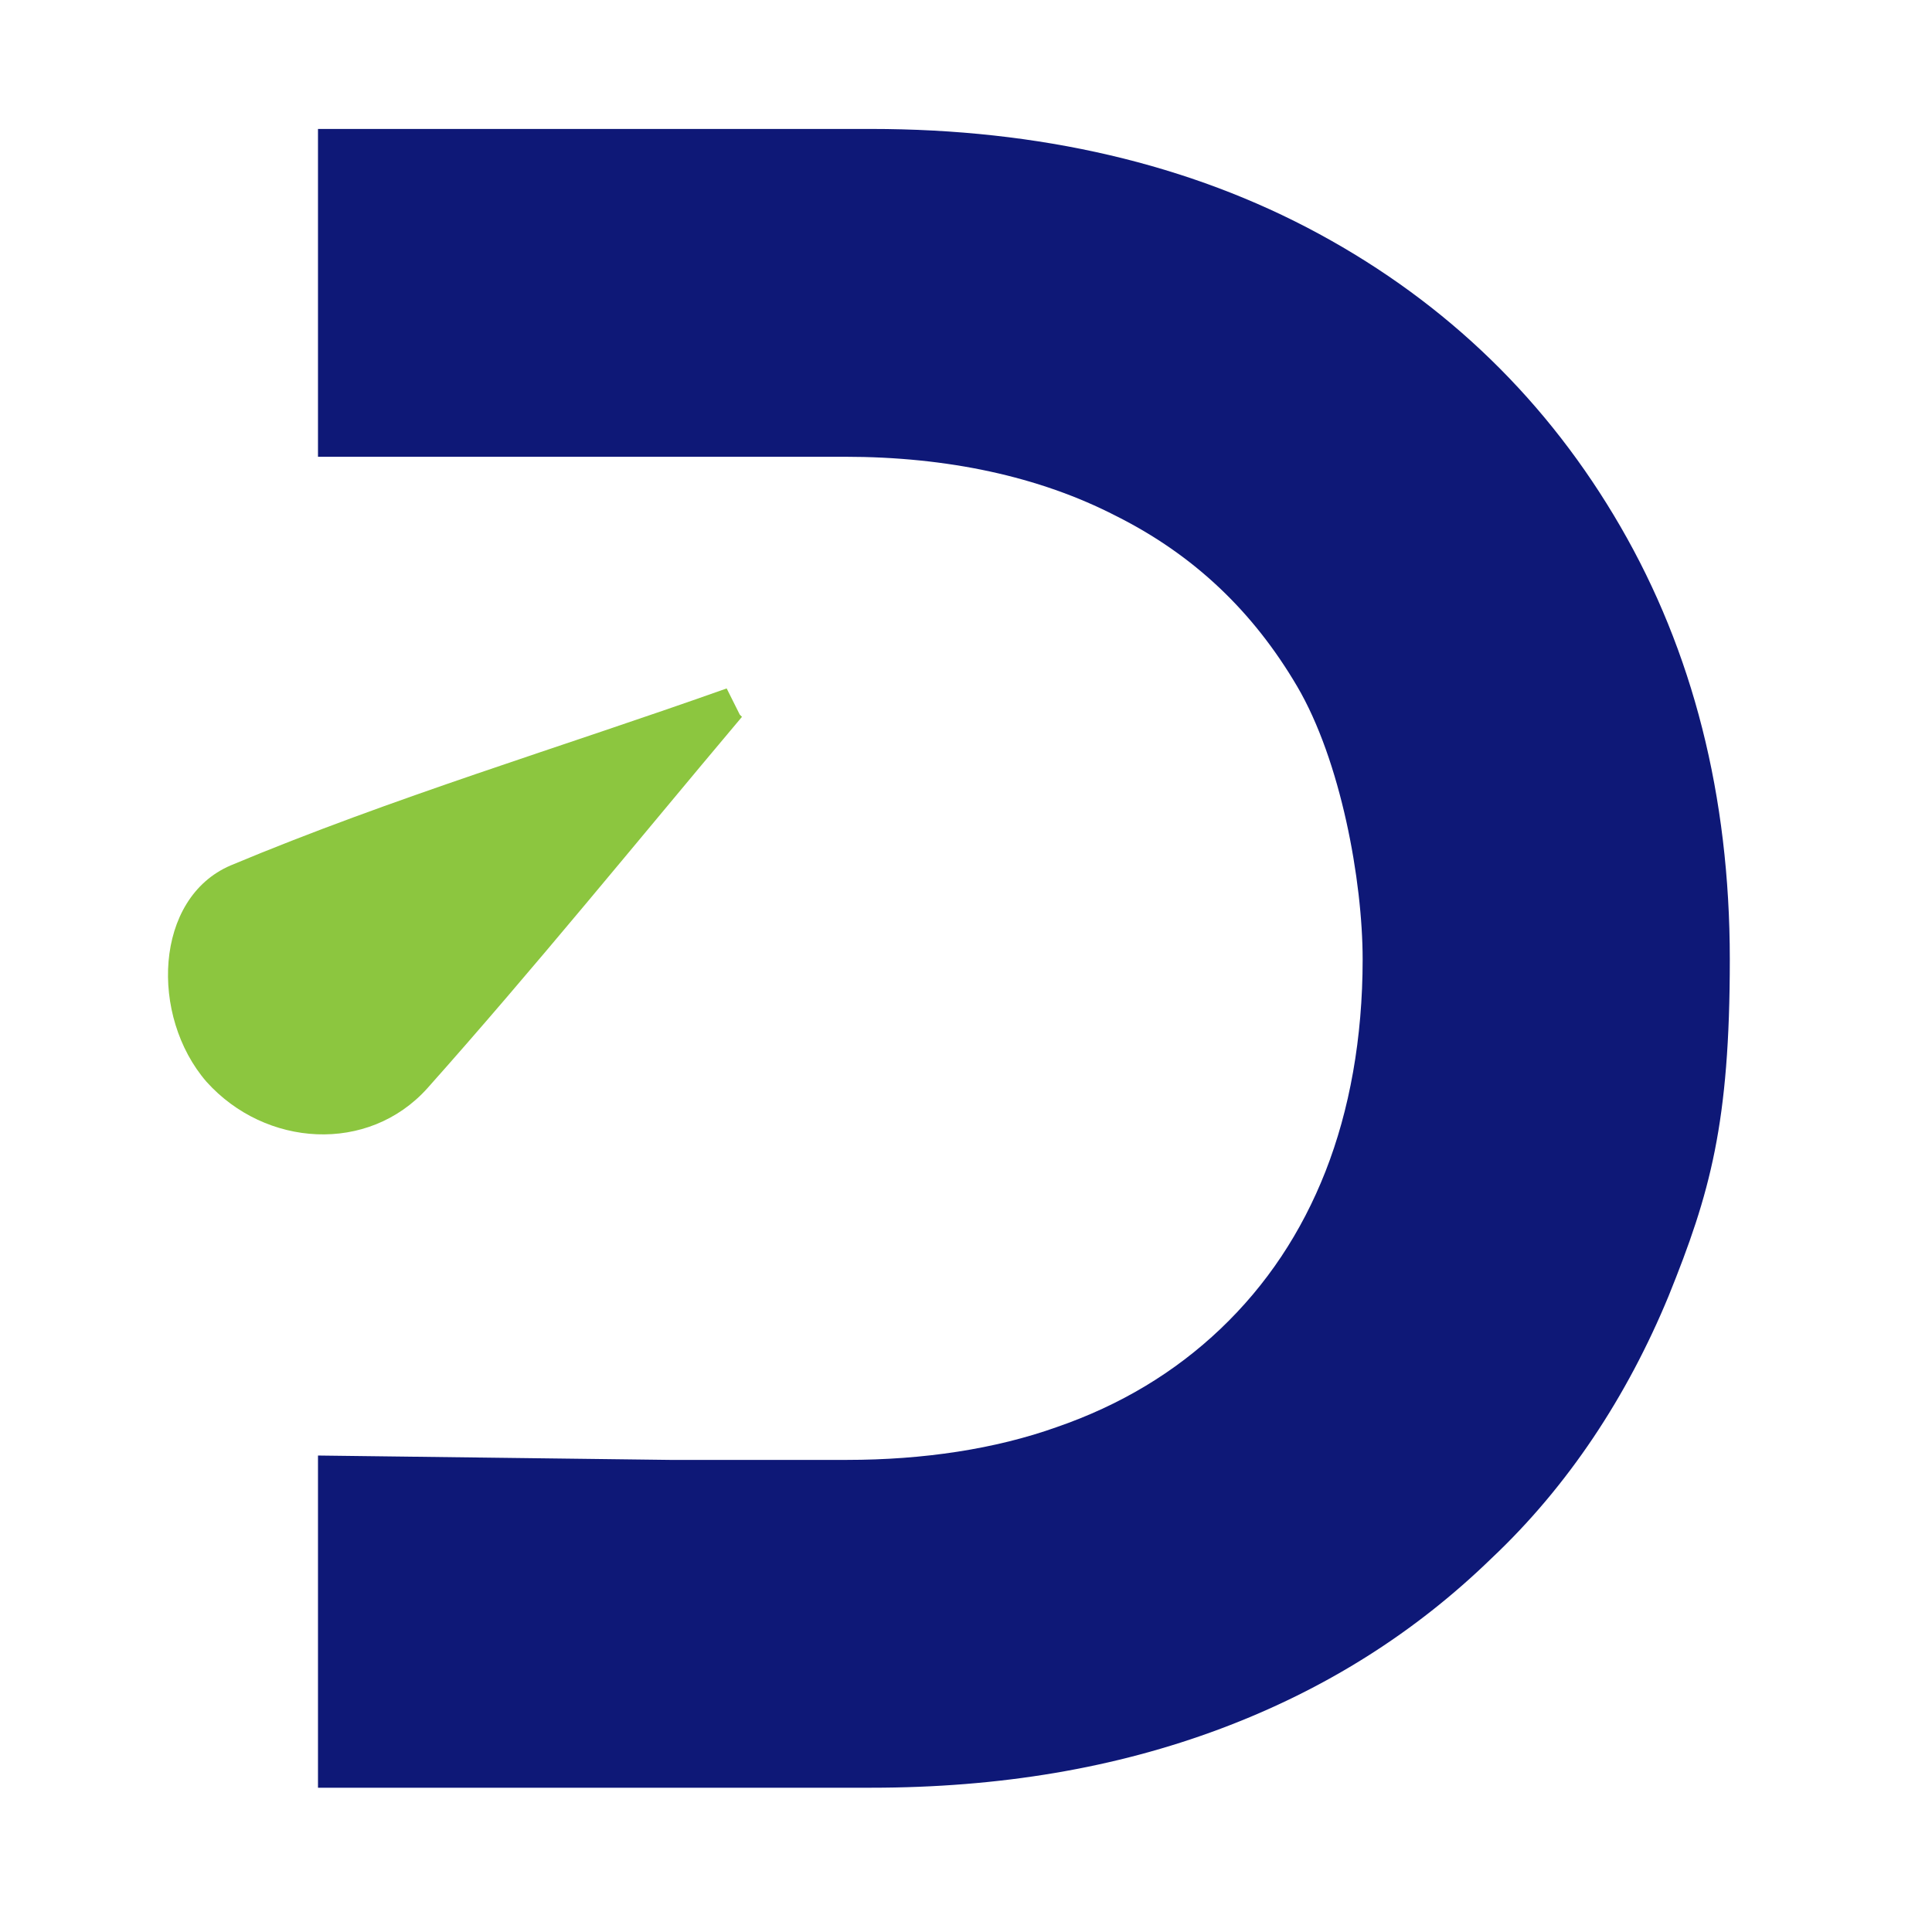
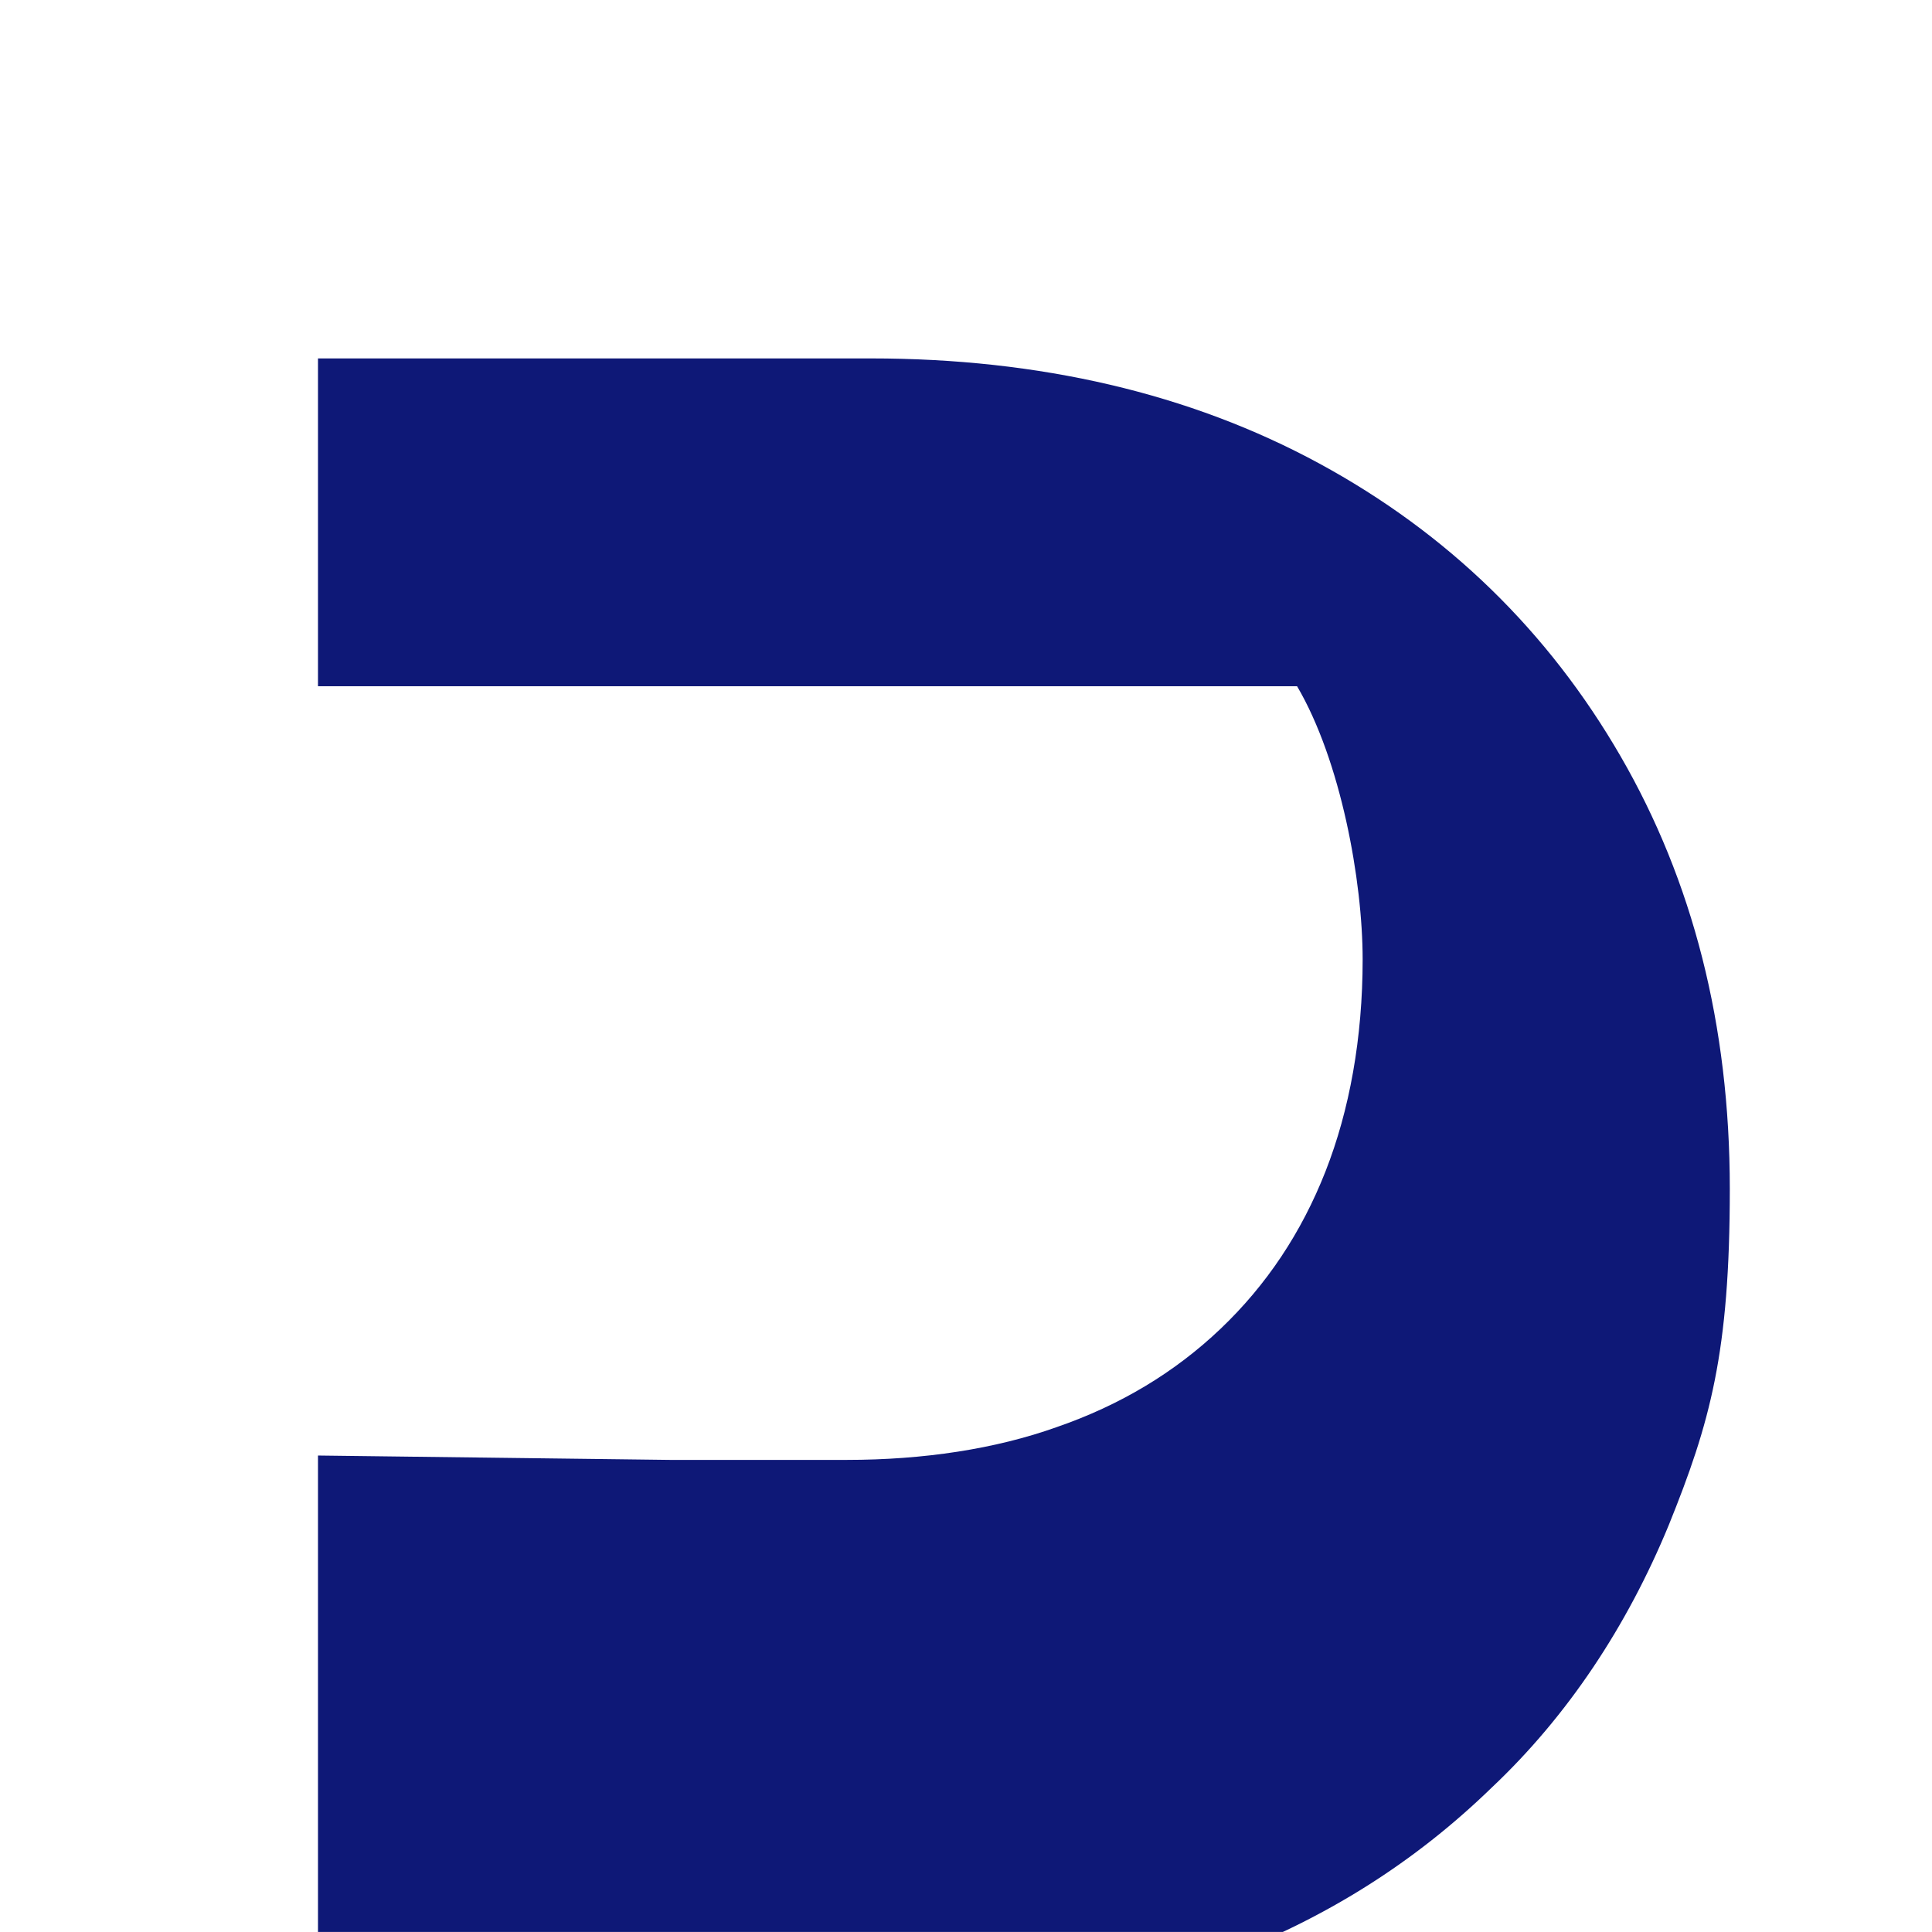
<svg xmlns="http://www.w3.org/2000/svg" version="1.1" width="1000" height="1000">
  <style>
    #light-icon {
      display: inline;
    }
    #dark-icon {
      display: none;
    }

    @media (prefers-color-scheme: dark) {
      #light-icon {
        display: none;
      }
      #dark-icon {
        display: inline;
      }
    }
  </style>
  <g id="light-icon">
    <svg version="1.1" width="1000" height="1000">
      <g>
        <g transform="matrix(11.312,0,0,11.312,52.602,0)">
          <svg version="1.1" width="79.1" height="88.4">
            <svg version="1.1" viewBox="0 0 79.1 88.4">
              <defs>
                <style>
      .cls-1 {
        fill: #0e1877;
      }

      .cls-2 {
        fill: #8cc63f;
      }
    </style>
              </defs>
              <g>
                <g id="Isolation_Mode">
-                   <path class="cls-1" d="M9.9,66.6l16.1.2h8.1c3.5,0,6.8-.5,9.6-1.5,2.9-1,5.4-2.5,7.5-4.5,2.1-2,3.7-4.4,4.8-7.2,1.1-2.8,1.7-6.1,1.7-9.7s-1-9.1-3-12.5c-2-3.4-4.7-6-8.3-7.8-3.5-1.8-7.7-2.7-12.4-2.7H9.9s0-15,0-15h25.3c7.7,0,14.6,1.6,20.5,4.8,5.9,3.2,10.5,7.7,13.8,13.4,3.3,5.7,5,12.3,5,19.8s-.9,10.7-2.8,15.4c-1.9,4.6-4.6,8.7-8.1,12-3.5,3.4-7.6,6-12.4,7.8-4.8,1.8-10.1,2.7-16,2.7H9.9v-15.1M9.9,66.6" />
-                   <path class="cls-2" d="M29.3,32.8c-4.8,5.7-9.5,11.5-14.4,17-2.7,3-7.4,2.7-10.1-.3-2.6-3-2.4-8.4,1.1-9.9,7.4-3.1,15.1-5.4,22.7-8.1.2.4.4.8.6,1.2Z" />
+                   <path class="cls-1" d="M9.9,66.6l16.1.2h8.1c3.5,0,6.8-.5,9.6-1.5,2.9-1,5.4-2.5,7.5-4.5,2.1-2,3.7-4.4,4.8-7.2,1.1-2.8,1.7-6.1,1.7-9.7s-1-9.1-3-12.5H9.9s0-15,0-15h25.3c7.7,0,14.6,1.6,20.5,4.8,5.9,3.2,10.5,7.7,13.8,13.4,3.3,5.7,5,12.3,5,19.8s-.9,10.7-2.8,15.4c-1.9,4.6-4.6,8.7-8.1,12-3.5,3.4-7.6,6-12.4,7.8-4.8,1.8-10.1,2.7-16,2.7H9.9v-15.1M9.9,66.6" />
                </g>
              </g>
            </svg>
          </svg>
        </g>
      </g>
    </svg>
  </g>
  <g id="dark-icon">
    <svg version="1.1" width="1000" height="1000">
      <g clip-path="url(#SvgjsClipPath1027)">
-         <rect width="1000" height="1000" fill="#ffffff" />
        <g transform="matrix(9.05,0,0,9.05,142.081,100)">
          <svg version="1.1" width="79.1" height="88.4">
            <svg version="1.1" viewBox="0 0 79.1 88.4">
              <defs>
                <style>
      .cls-1 {
        fill: #0e1877;
      }

      .cls-2 {
        fill: #8cc63f;
      }
    </style>
                <clipPath id="SvgjsClipPath1027">
                  <rect width="1000" height="1000" x="0" y="0" rx="200" ry="200" />
                </clipPath>
              </defs>
              <g>
                <g id="Isolation_Mode">
-                   <path class="cls-1" d="M9.9,66.6l16.1.2h8.1c3.5,0,6.8-.5,9.6-1.5,2.9-1,5.4-2.5,7.5-4.5,2.1-2,3.7-4.4,4.8-7.2,1.1-2.8,1.7-6.1,1.7-9.7s-1-9.1-3-12.5c-2-3.4-4.7-6-8.3-7.8-3.5-1.8-7.7-2.7-12.4-2.7H9.9s0-15,0-15h25.3c7.7,0,14.6,1.6,20.5,4.8,5.9,3.2,10.5,7.7,13.8,13.4,3.3,5.7,5,12.3,5,19.8s-.9,10.7-2.8,15.4c-1.9,4.6-4.6,8.7-8.1,12-3.5,3.4-7.6,6-12.4,7.8-4.8,1.8-10.1,2.7-16,2.7H9.9v-15.1M9.9,66.6" />
-                   <path class="cls-2" d="M29.3,32.8c-4.8,5.7-9.5,11.5-14.4,17-2.7,3-7.4,2.7-10.1-.3-2.6-3-2.4-8.4,1.1-9.9,7.4-3.1,15.1-5.4,22.7-8.1.2.4.4.8.6,1.2Z" />
-                 </g>
+                   </g>
              </g>
            </svg>
          </svg>
        </g>
      </g>
    </svg>
  </g>
</svg>